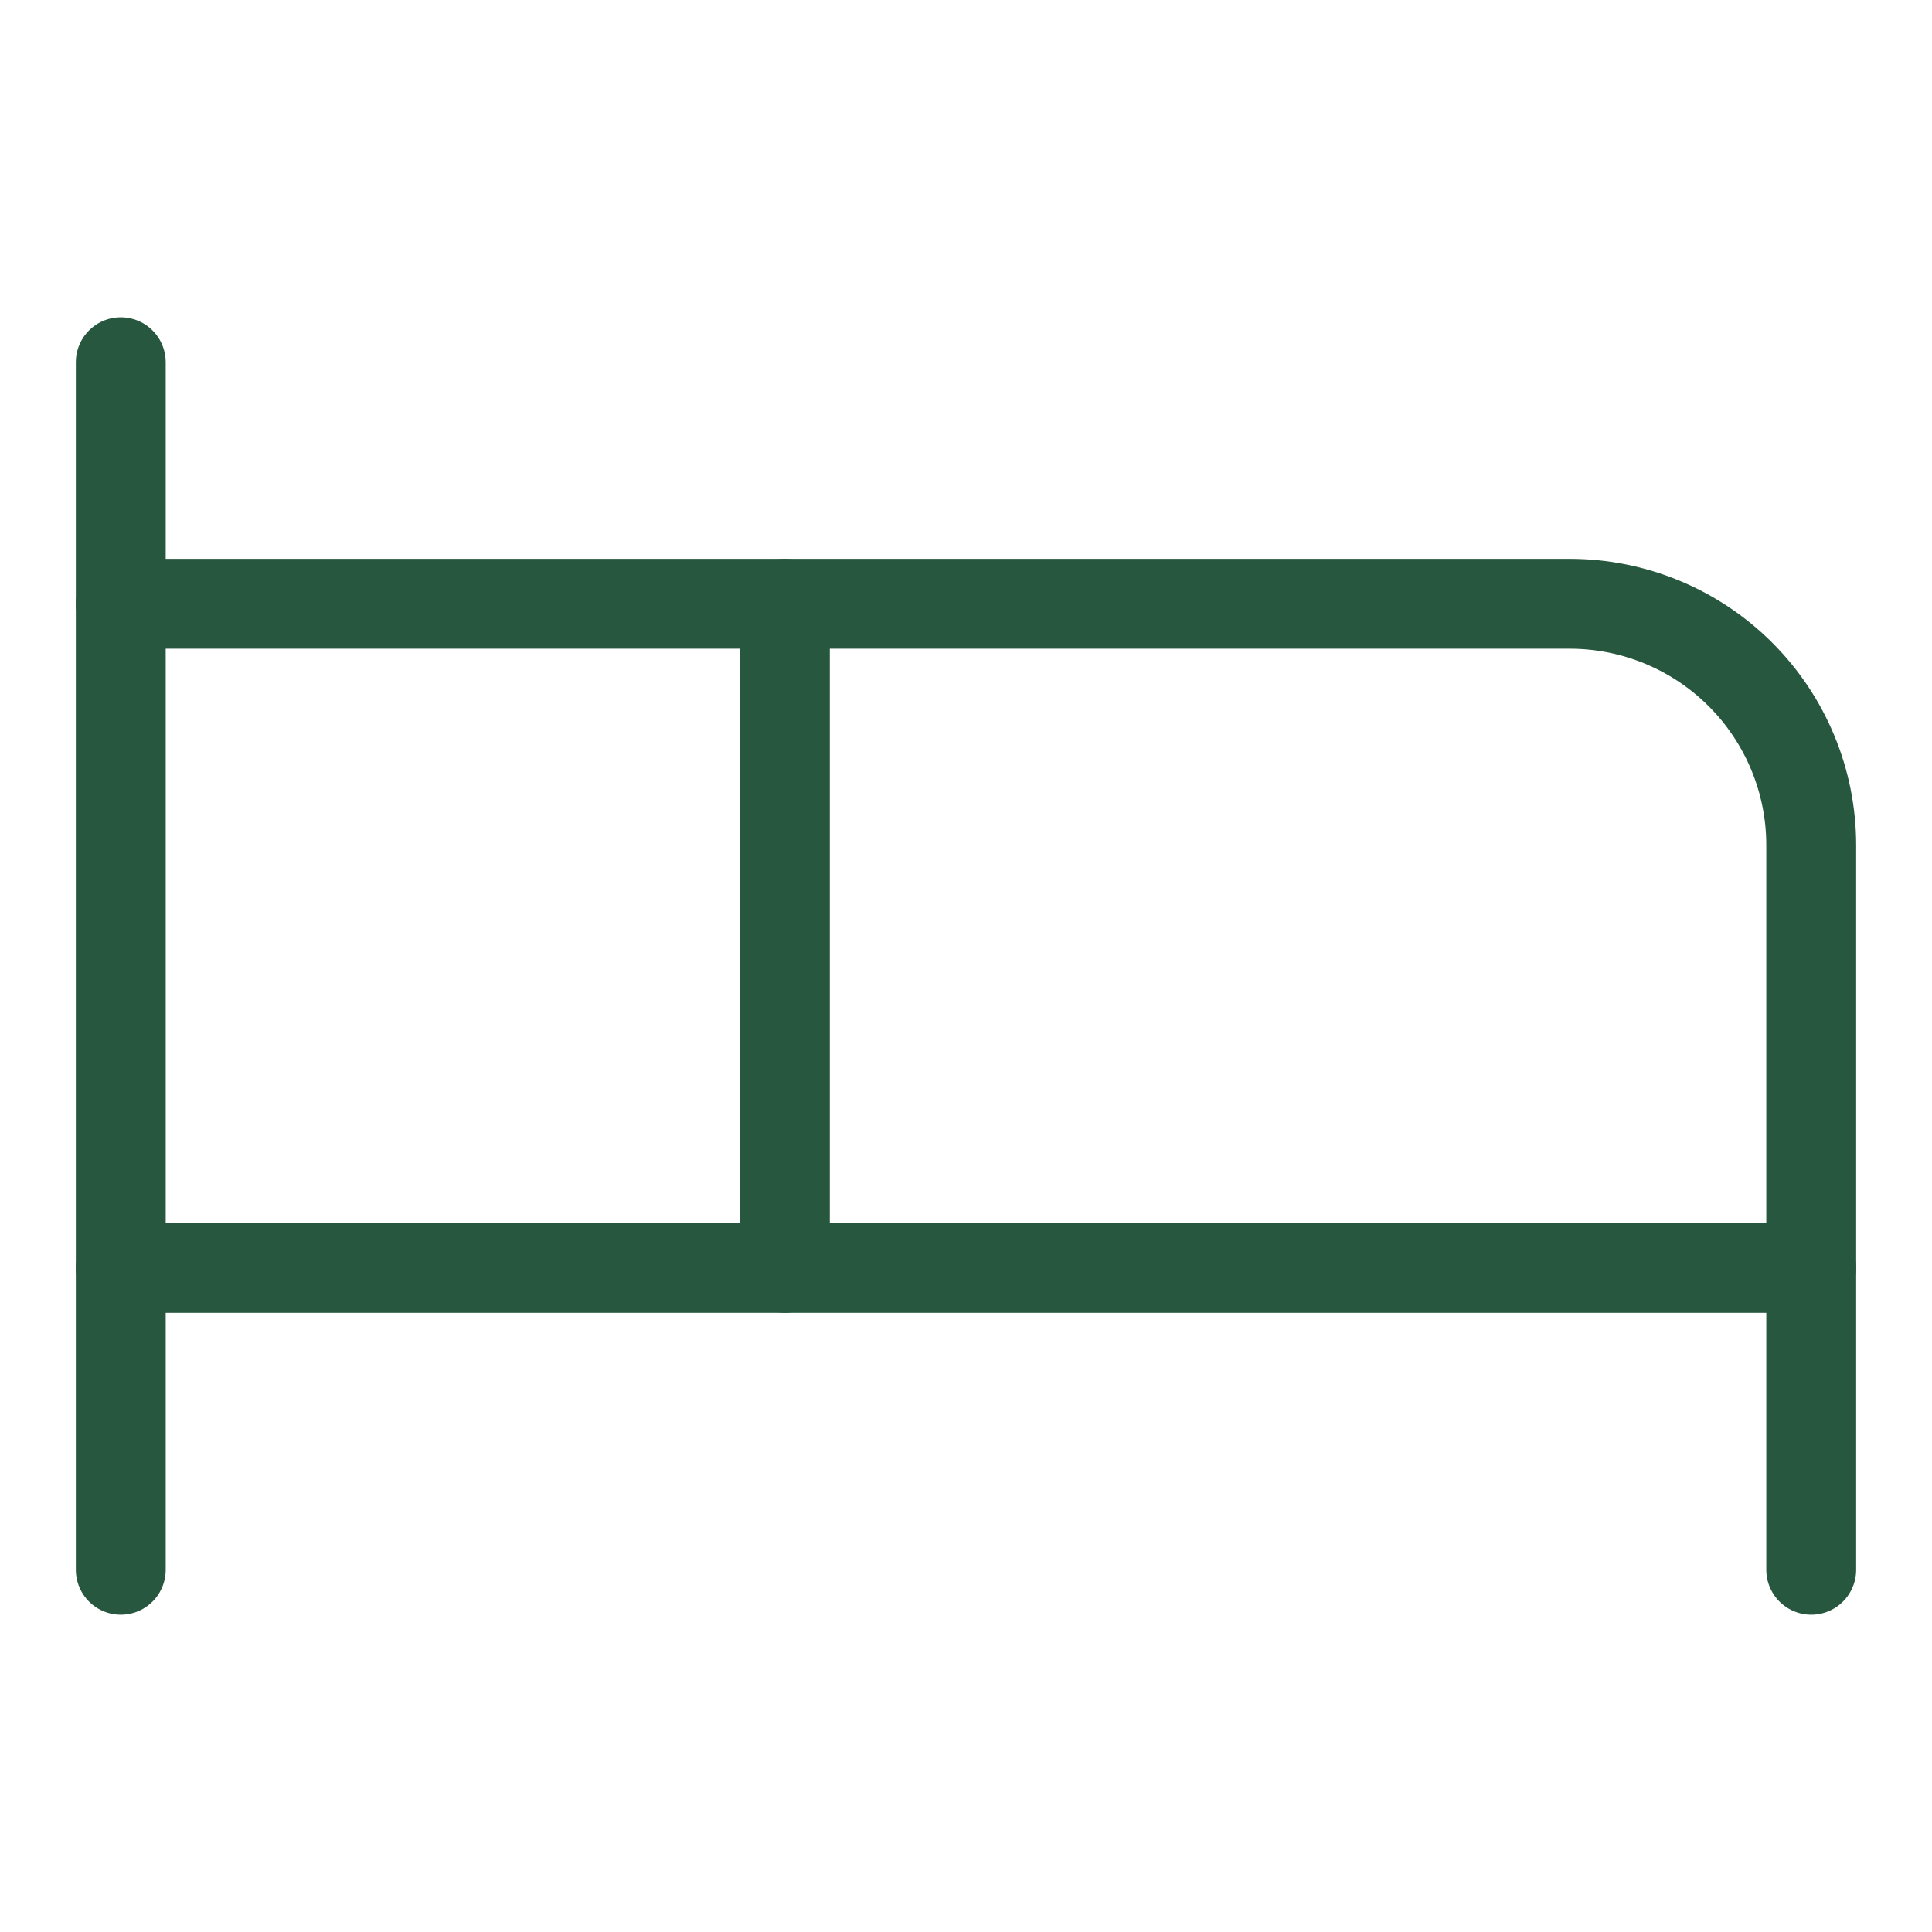
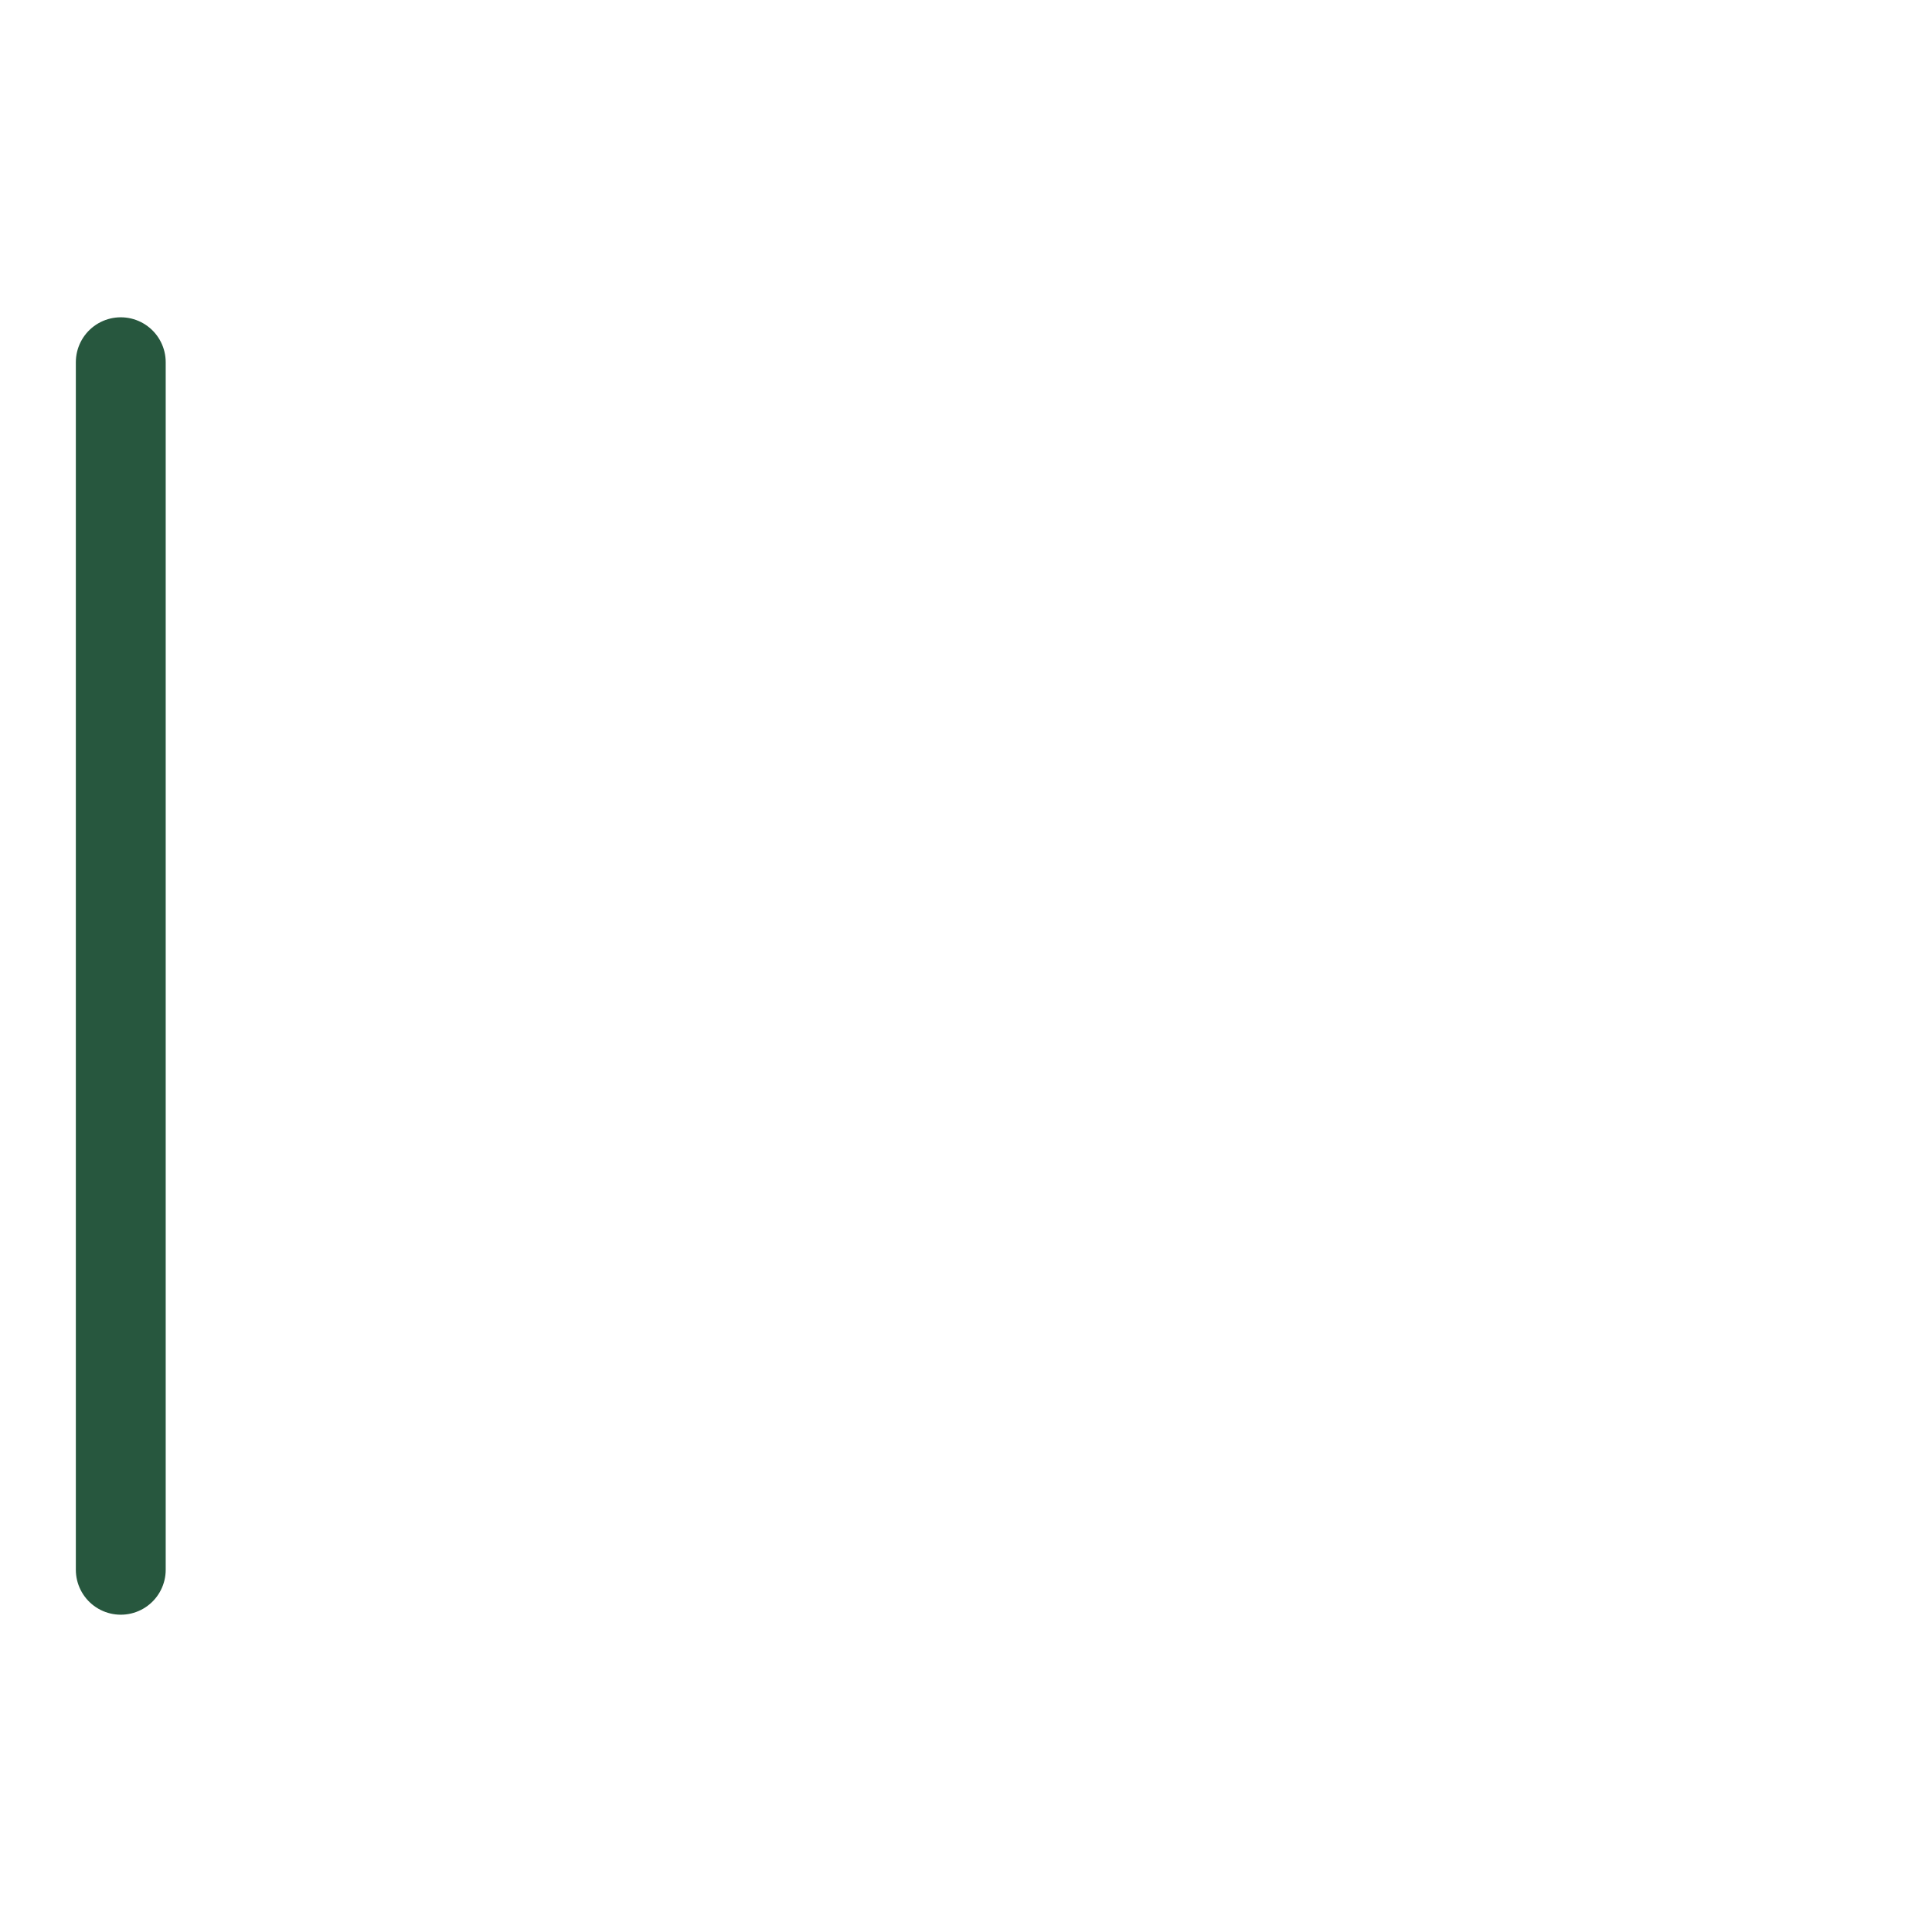
<svg xmlns="http://www.w3.org/2000/svg" width="43" height="43" viewBox="0 0 43 43" fill="none">
  <g clip-path="url(#clip0_66_41)">
-     <path d="M17.469 28.219V13.438H34.938C36.363 13.438 37.73 14.004 38.738 15.012C39.746 16.02 40.312 17.387 40.312 18.812V28.219" stroke="#27573E" stroke-width="2" stroke-linecap="round" stroke-linejoin="round" />
    <path d="M2.688 34.938V8.062" stroke="#27573E" stroke-width="2" stroke-linecap="round" stroke-linejoin="round" />
-     <path d="M2.688 28.219H40.312V34.938" stroke="#27573E" stroke-width="2" stroke-linecap="round" stroke-linejoin="round" />
-     <path d="M17.469 13.438H2.688" stroke="#27573E" stroke-width="2" stroke-linecap="round" stroke-linejoin="round" />
  </g>
  <defs>
    <clipPath id="clip0_66_41">
      <rect width="43" height="43" fill="white" />
    </clipPath>
  </defs>
</svg>